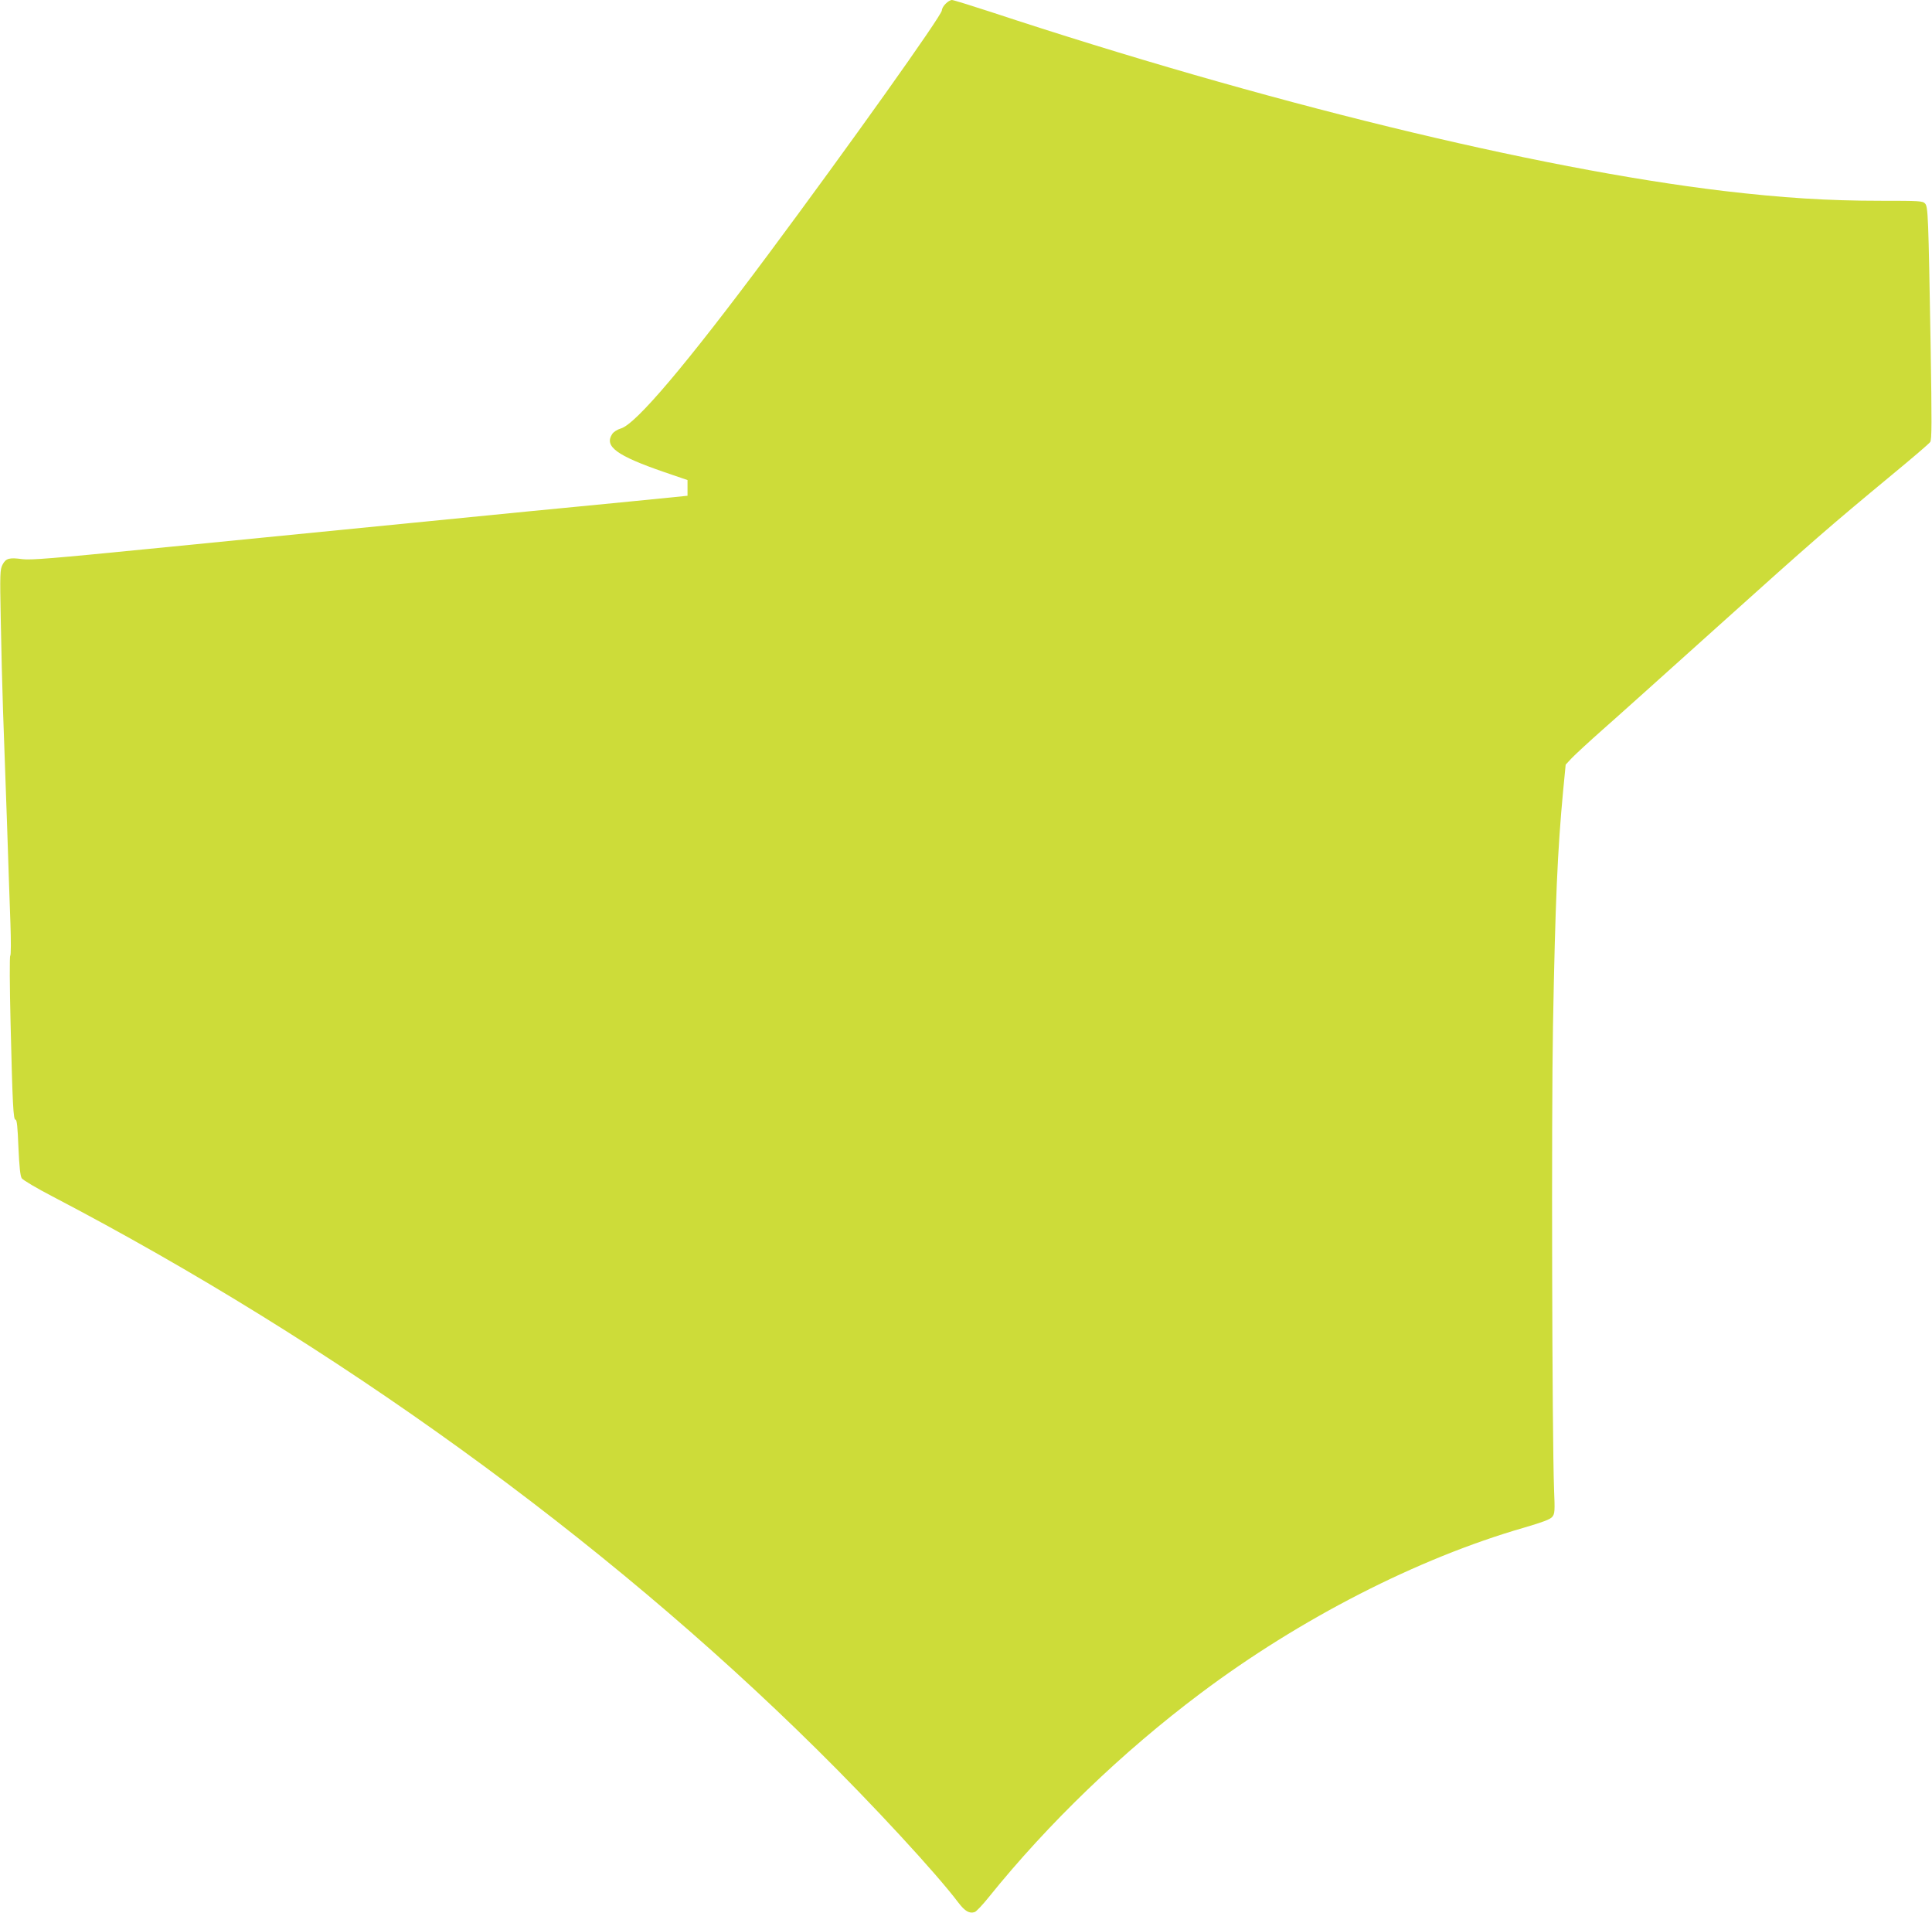
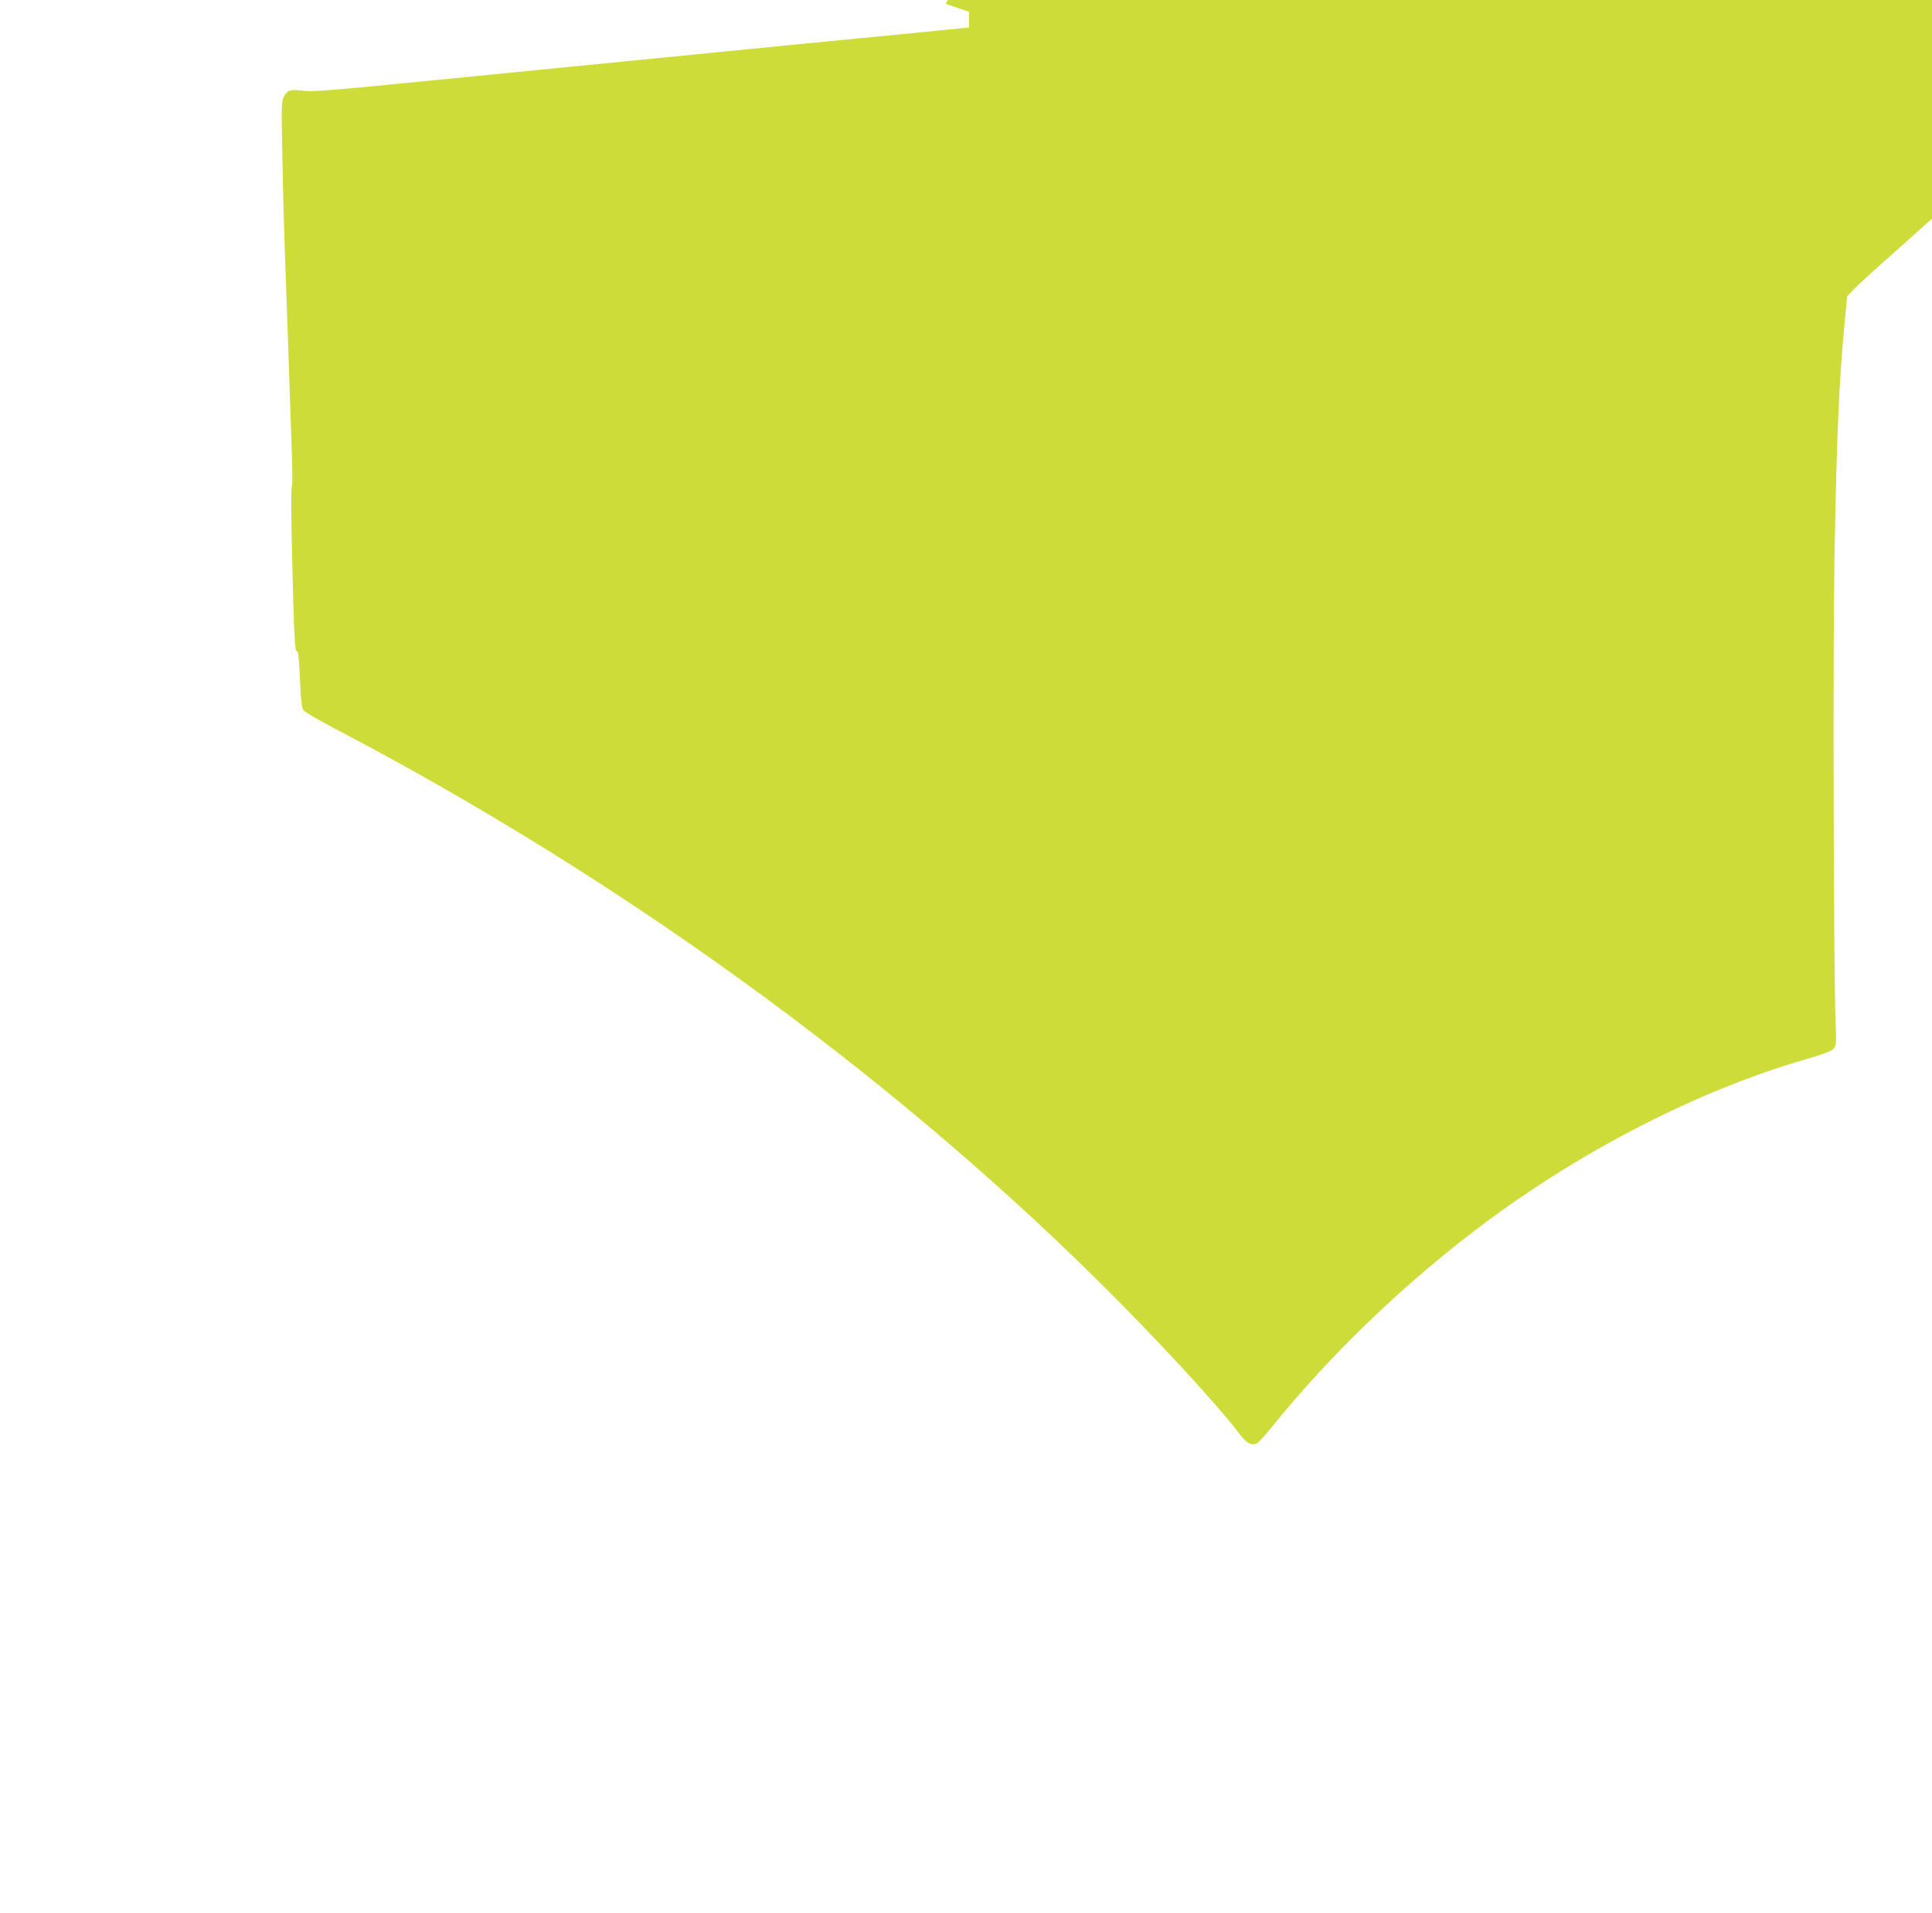
<svg xmlns="http://www.w3.org/2000/svg" version="1.0" width="1280pt" height="1267pt" viewBox="0 0 1280 1267" preserveAspectRatio="xMidYMid meet">
  <g transform="translate(0,1267) scale(0.1,-0.1)" fill="#cddc39" stroke="none">
-     <path d="M6265 12645 c-14 -13 -25 -33 -25 -44 0 -33 -618 -901 -1150 -1616 -544 -731 -877 -1124 -976 -1153 -24 -7 -49 -23 -58 -37 -54 -82 28 -143 344 -252 l155 -53 0 -52 0 -52 -380 -38 c-209 -20 -519 -51 -690 -67 -505 -50 -1675 -166 -2500 -247 -635 -63 -782 -75 -836 -68 -87 12 -110 6 -132 -36 -17 -33 -18 -58 -12 -365 3 -181 10 -451 15 -600 5 -148 17 -479 26 -735 8 -256 19 -559 23 -675 4 -115 4 -213 -1 -216 -5 -3 -4 -203 2 -445 13 -539 18 -644 33 -641 9 1 14 -52 19 -182 6 -131 12 -190 22 -206 8 -12 99 -66 203 -120 1873 -979 3645 -2259 5062 -3660 371 -366 796 -826 941 -1019 43 -56 72 -73 107 -62 11 3 53 48 94 99 393 488 884 961 1404 1351 658 494 1437 893 2140 1096 126 37 175 55 189 72 17 21 18 36 12 183 -13 345 -18 2476 -7 3071 15 822 30 1161 67 1554 l17 175 41 44 c23 24 113 107 201 185 88 77 434 388 770 690 626 563 737 659 1150 1001 132 109 246 206 253 217 11 15 11 128 3 636 -15 872 -17 921 -37 944 -16 17 -38 18 -293 18 -352 0 -649 19 -1041 65 -1247 149 -3047 589 -4856 1186 -132 43 -248 79 -257 79 -10 0 -29 -11 -42 -25z" />
+     <path d="M6265 12645 l155 -53 0 -52 0 -52 -380 -38 c-209 -20 -519 -51 -690 -67 -505 -50 -1675 -166 -2500 -247 -635 -63 -782 -75 -836 -68 -87 12 -110 6 -132 -36 -17 -33 -18 -58 -12 -365 3 -181 10 -451 15 -600 5 -148 17 -479 26 -735 8 -256 19 -559 23 -675 4 -115 4 -213 -1 -216 -5 -3 -4 -203 2 -445 13 -539 18 -644 33 -641 9 1 14 -52 19 -182 6 -131 12 -190 22 -206 8 -12 99 -66 203 -120 1873 -979 3645 -2259 5062 -3660 371 -366 796 -826 941 -1019 43 -56 72 -73 107 -62 11 3 53 48 94 99 393 488 884 961 1404 1351 658 494 1437 893 2140 1096 126 37 175 55 189 72 17 21 18 36 12 183 -13 345 -18 2476 -7 3071 15 822 30 1161 67 1554 l17 175 41 44 c23 24 113 107 201 185 88 77 434 388 770 690 626 563 737 659 1150 1001 132 109 246 206 253 217 11 15 11 128 3 636 -15 872 -17 921 -37 944 -16 17 -38 18 -293 18 -352 0 -649 19 -1041 65 -1247 149 -3047 589 -4856 1186 -132 43 -248 79 -257 79 -10 0 -29 -11 -42 -25z" />
  </g>
</svg>